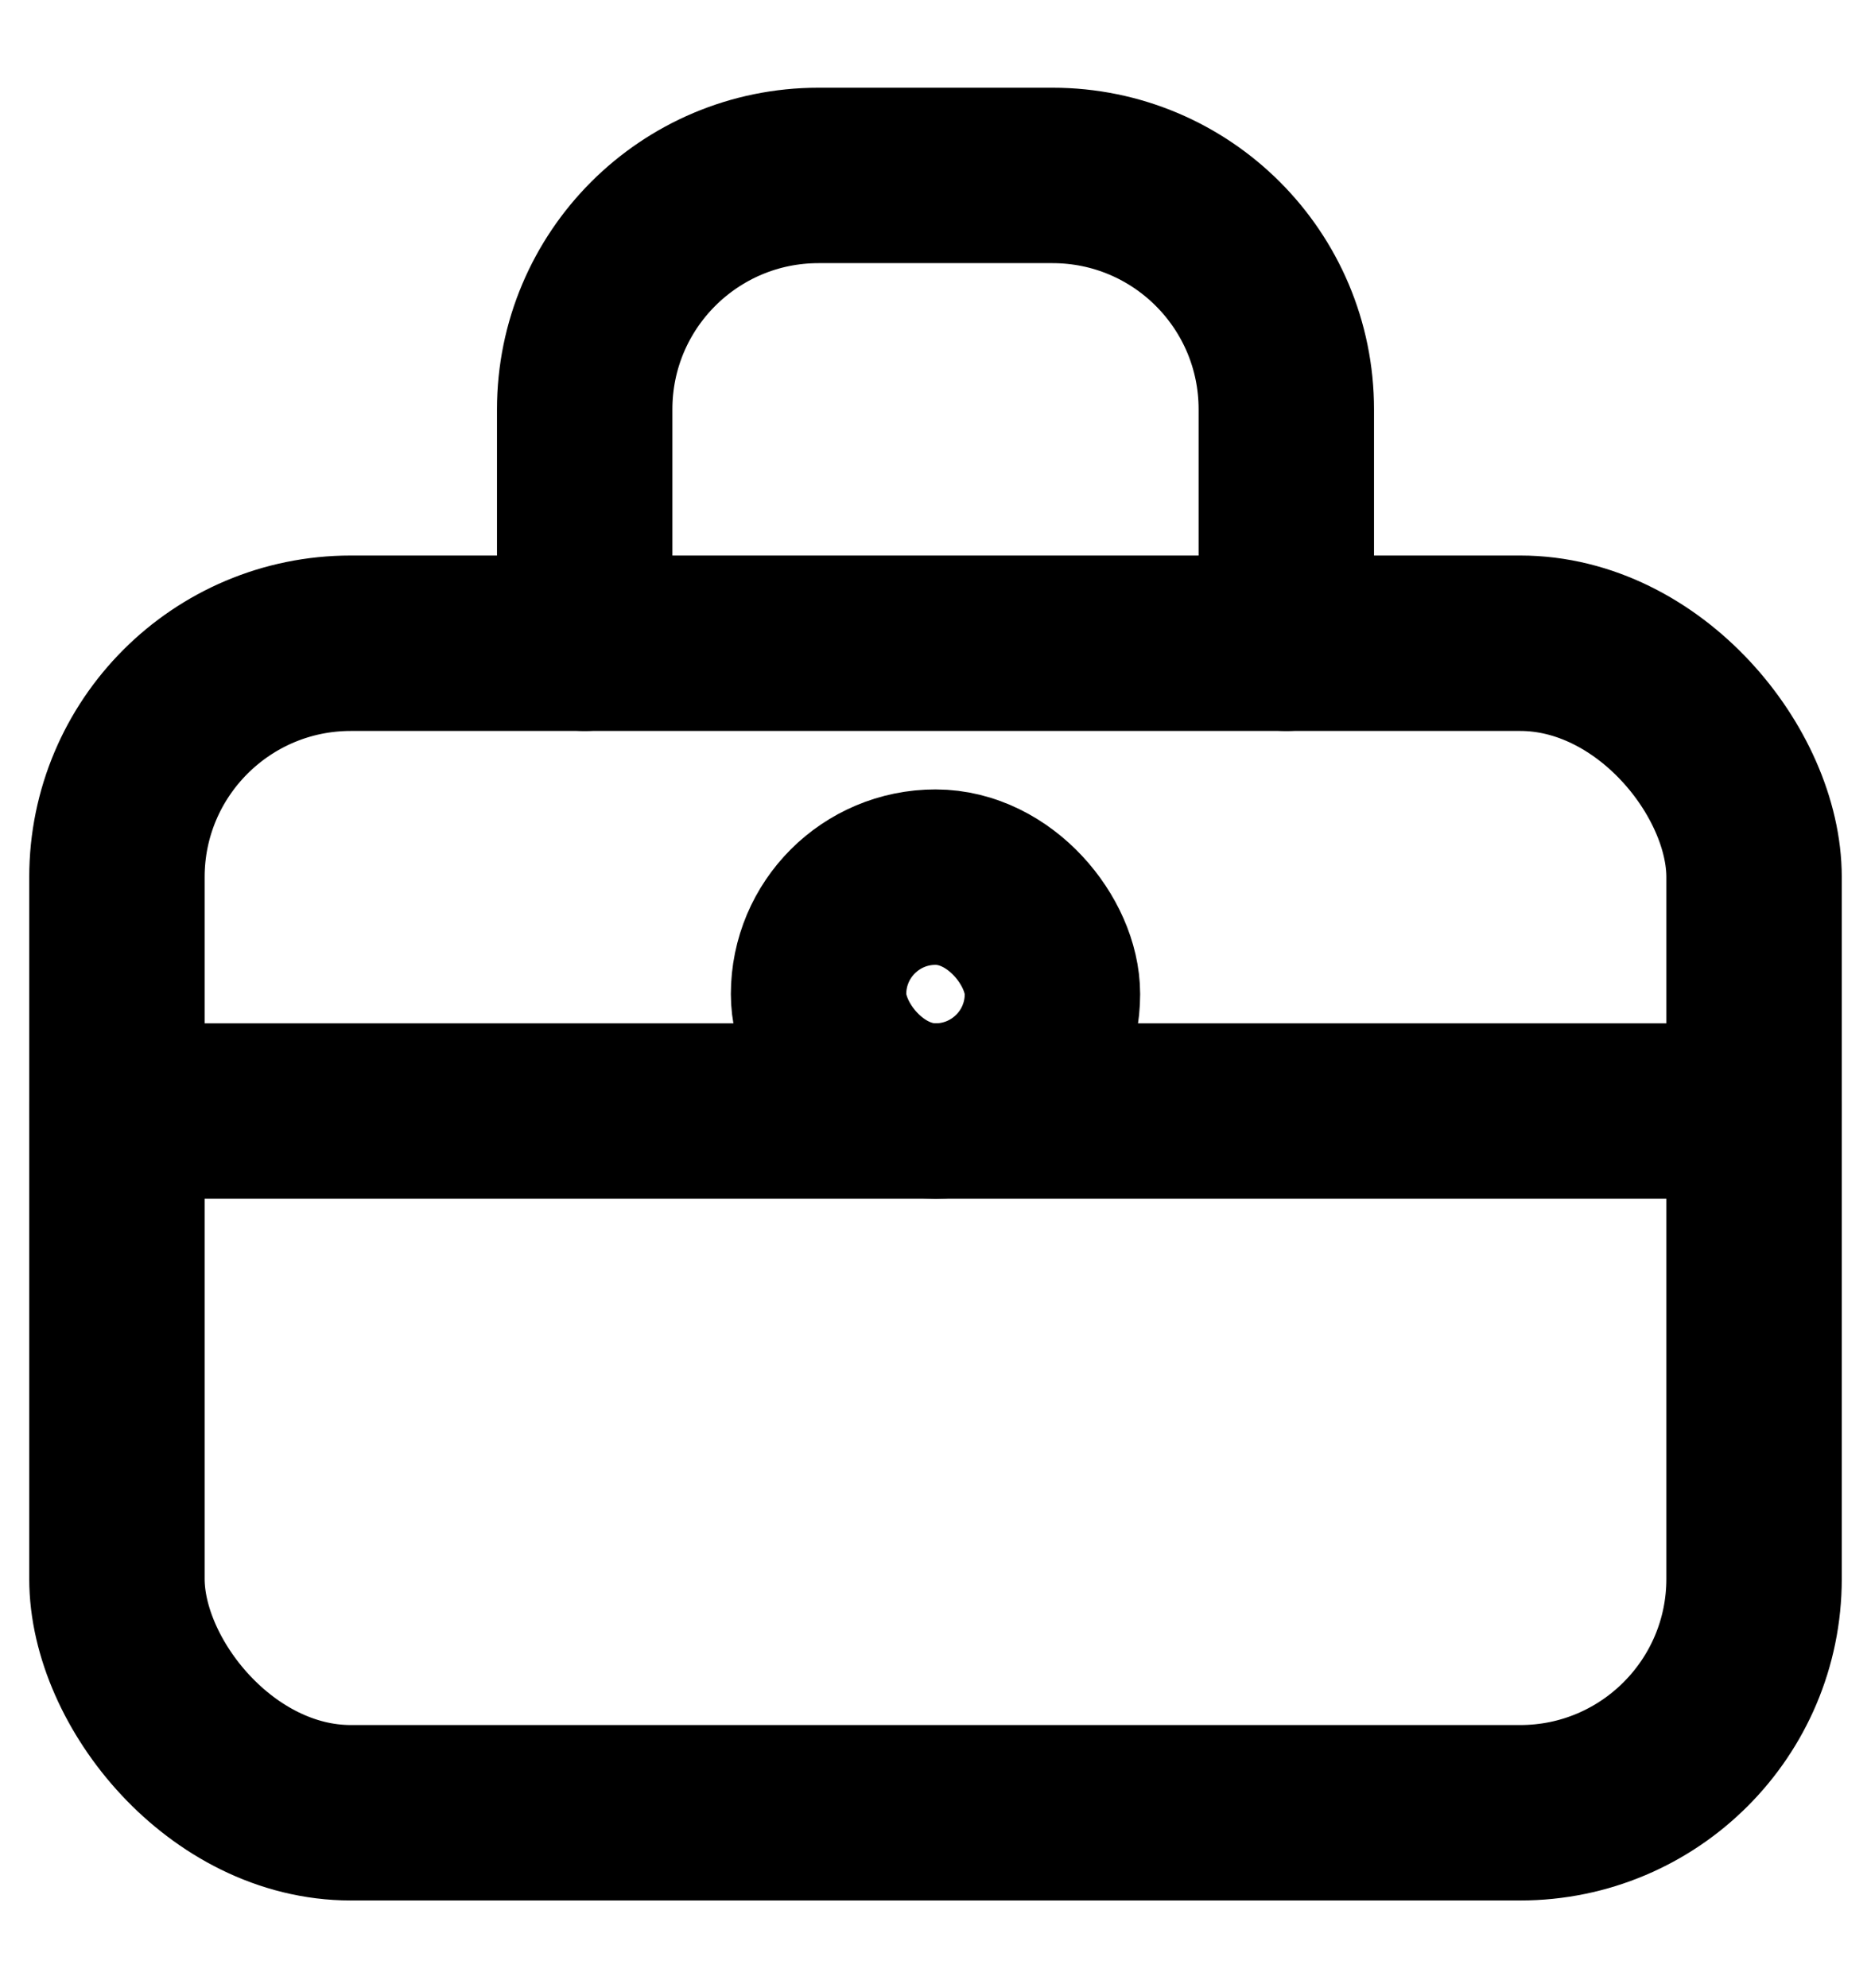
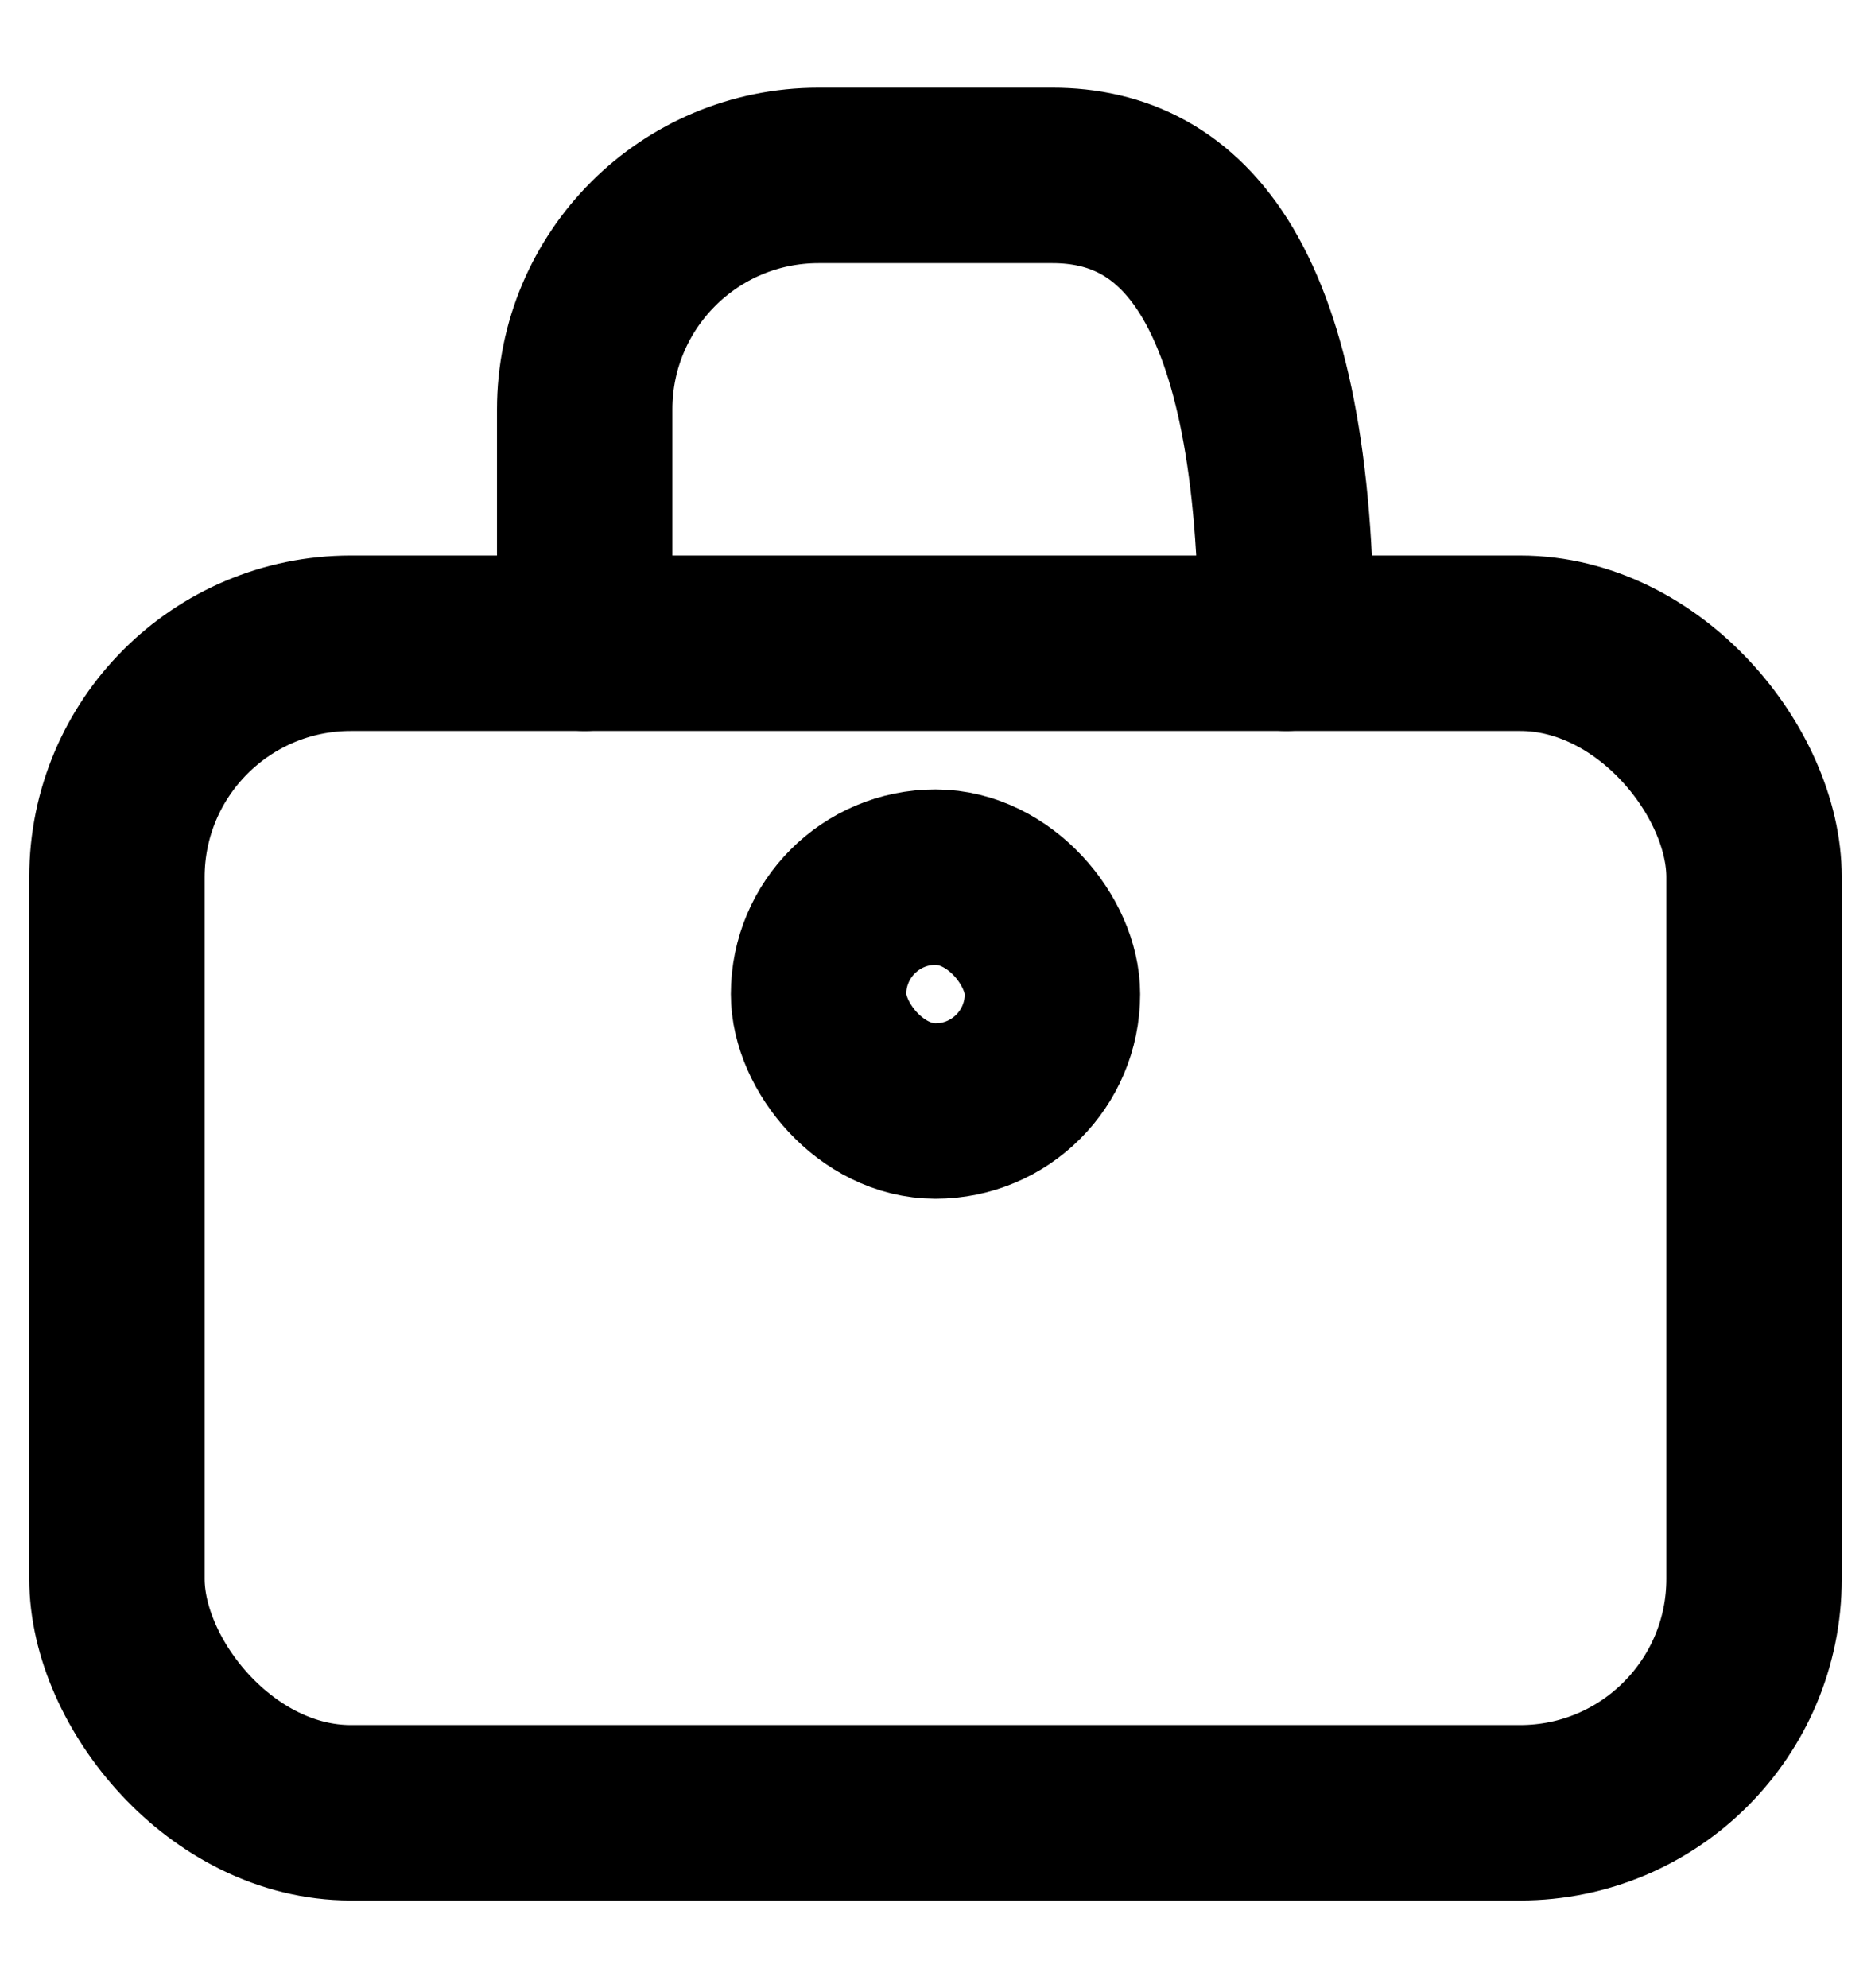
<svg xmlns="http://www.w3.org/2000/svg" width="16" height="17" viewBox="0 0 16 17" fill="none">
  <rect x="1" y="5.5" width="14" height="10" rx="2" stroke="black" stroke-width="1.5" stroke-miterlimit="10" stroke-linecap="round" stroke-linejoin="round" />
  <rect x="7" y="7.5" width="2" height="2" rx="1" stroke="black" stroke-width="1.5" stroke-miterlimit="10" stroke-linecap="round" stroke-linejoin="round" />
-   <path d="M1 9.5L15 9.5" stroke="black" stroke-width="1.5" stroke-miterlimit="10" stroke-linecap="round" stroke-linejoin="round" />
-   <path d="M11 5.5V3.5C11 2.395 10.105 1.5 9 1.5H7C5.895 1.5 5 2.395 5 3.5V5.5" stroke="black" stroke-width="1.5" stroke-miterlimit="10" stroke-linecap="round" stroke-linejoin="round" />
+   <path d="M11 5.5C11 2.395 10.105 1.5 9 1.5H7C5.895 1.5 5 2.395 5 3.5V5.5" stroke="black" stroke-width="1.5" stroke-miterlimit="10" stroke-linecap="round" stroke-linejoin="round" />
</svg>